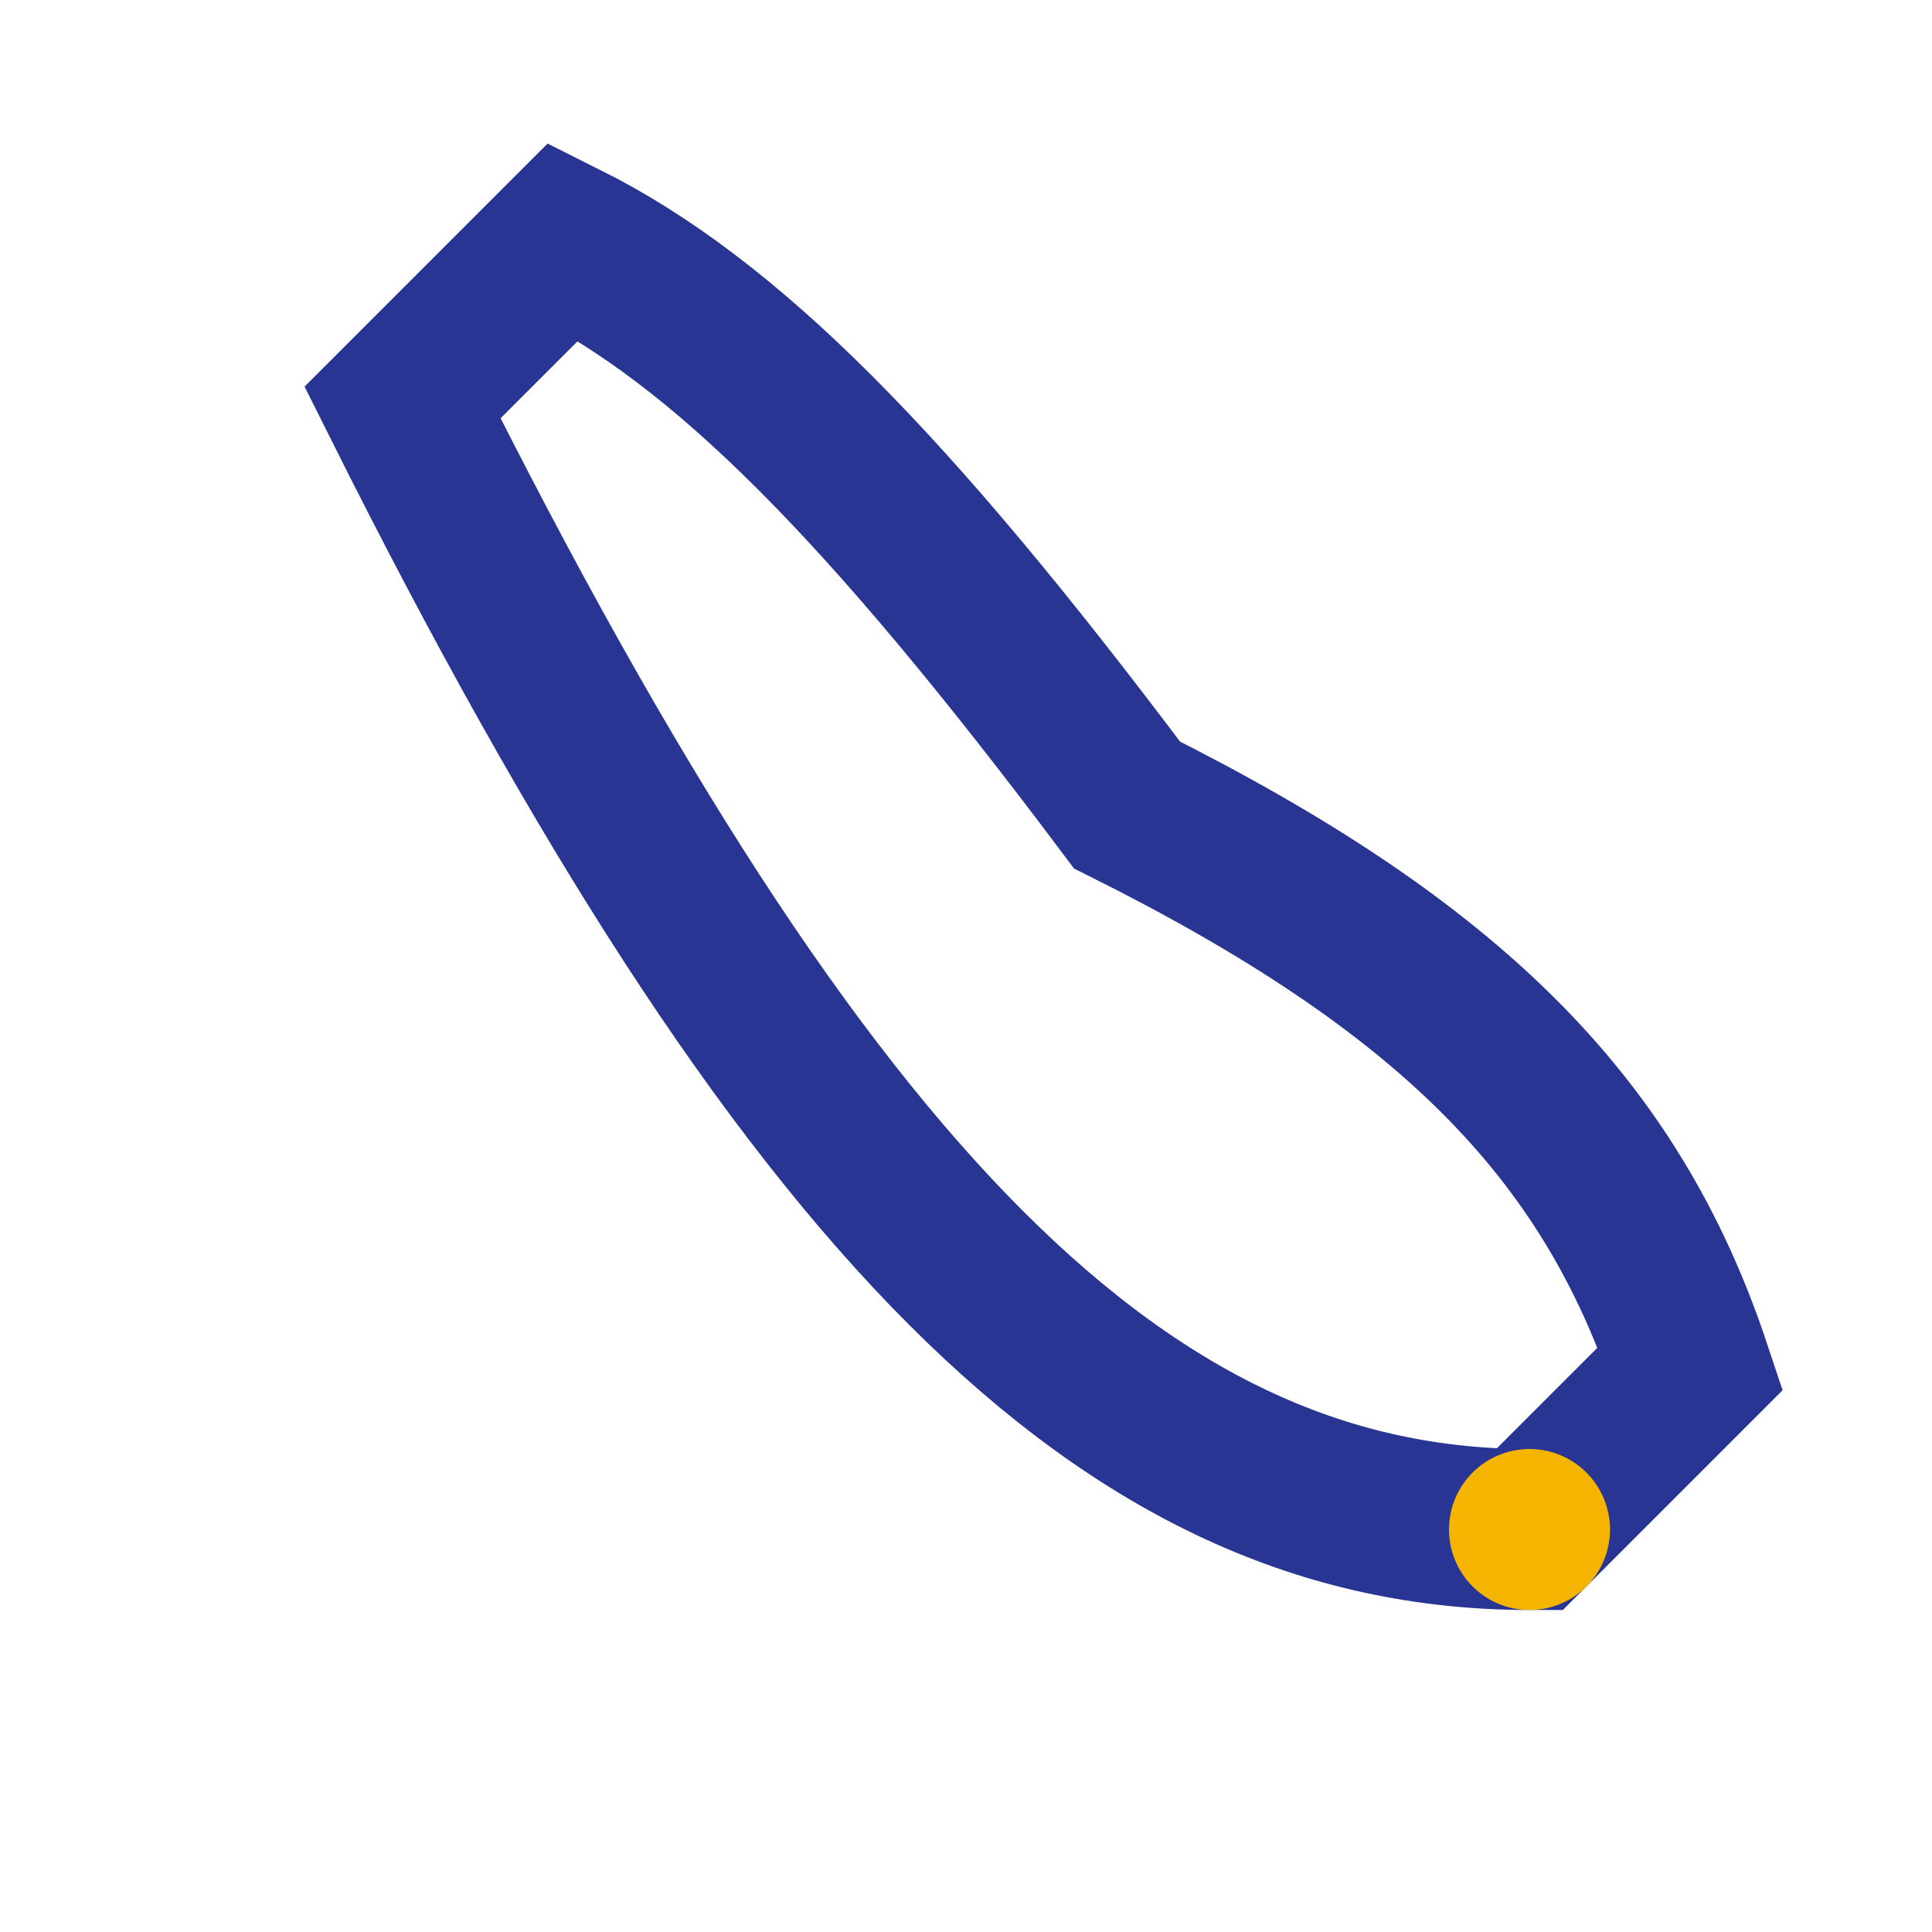
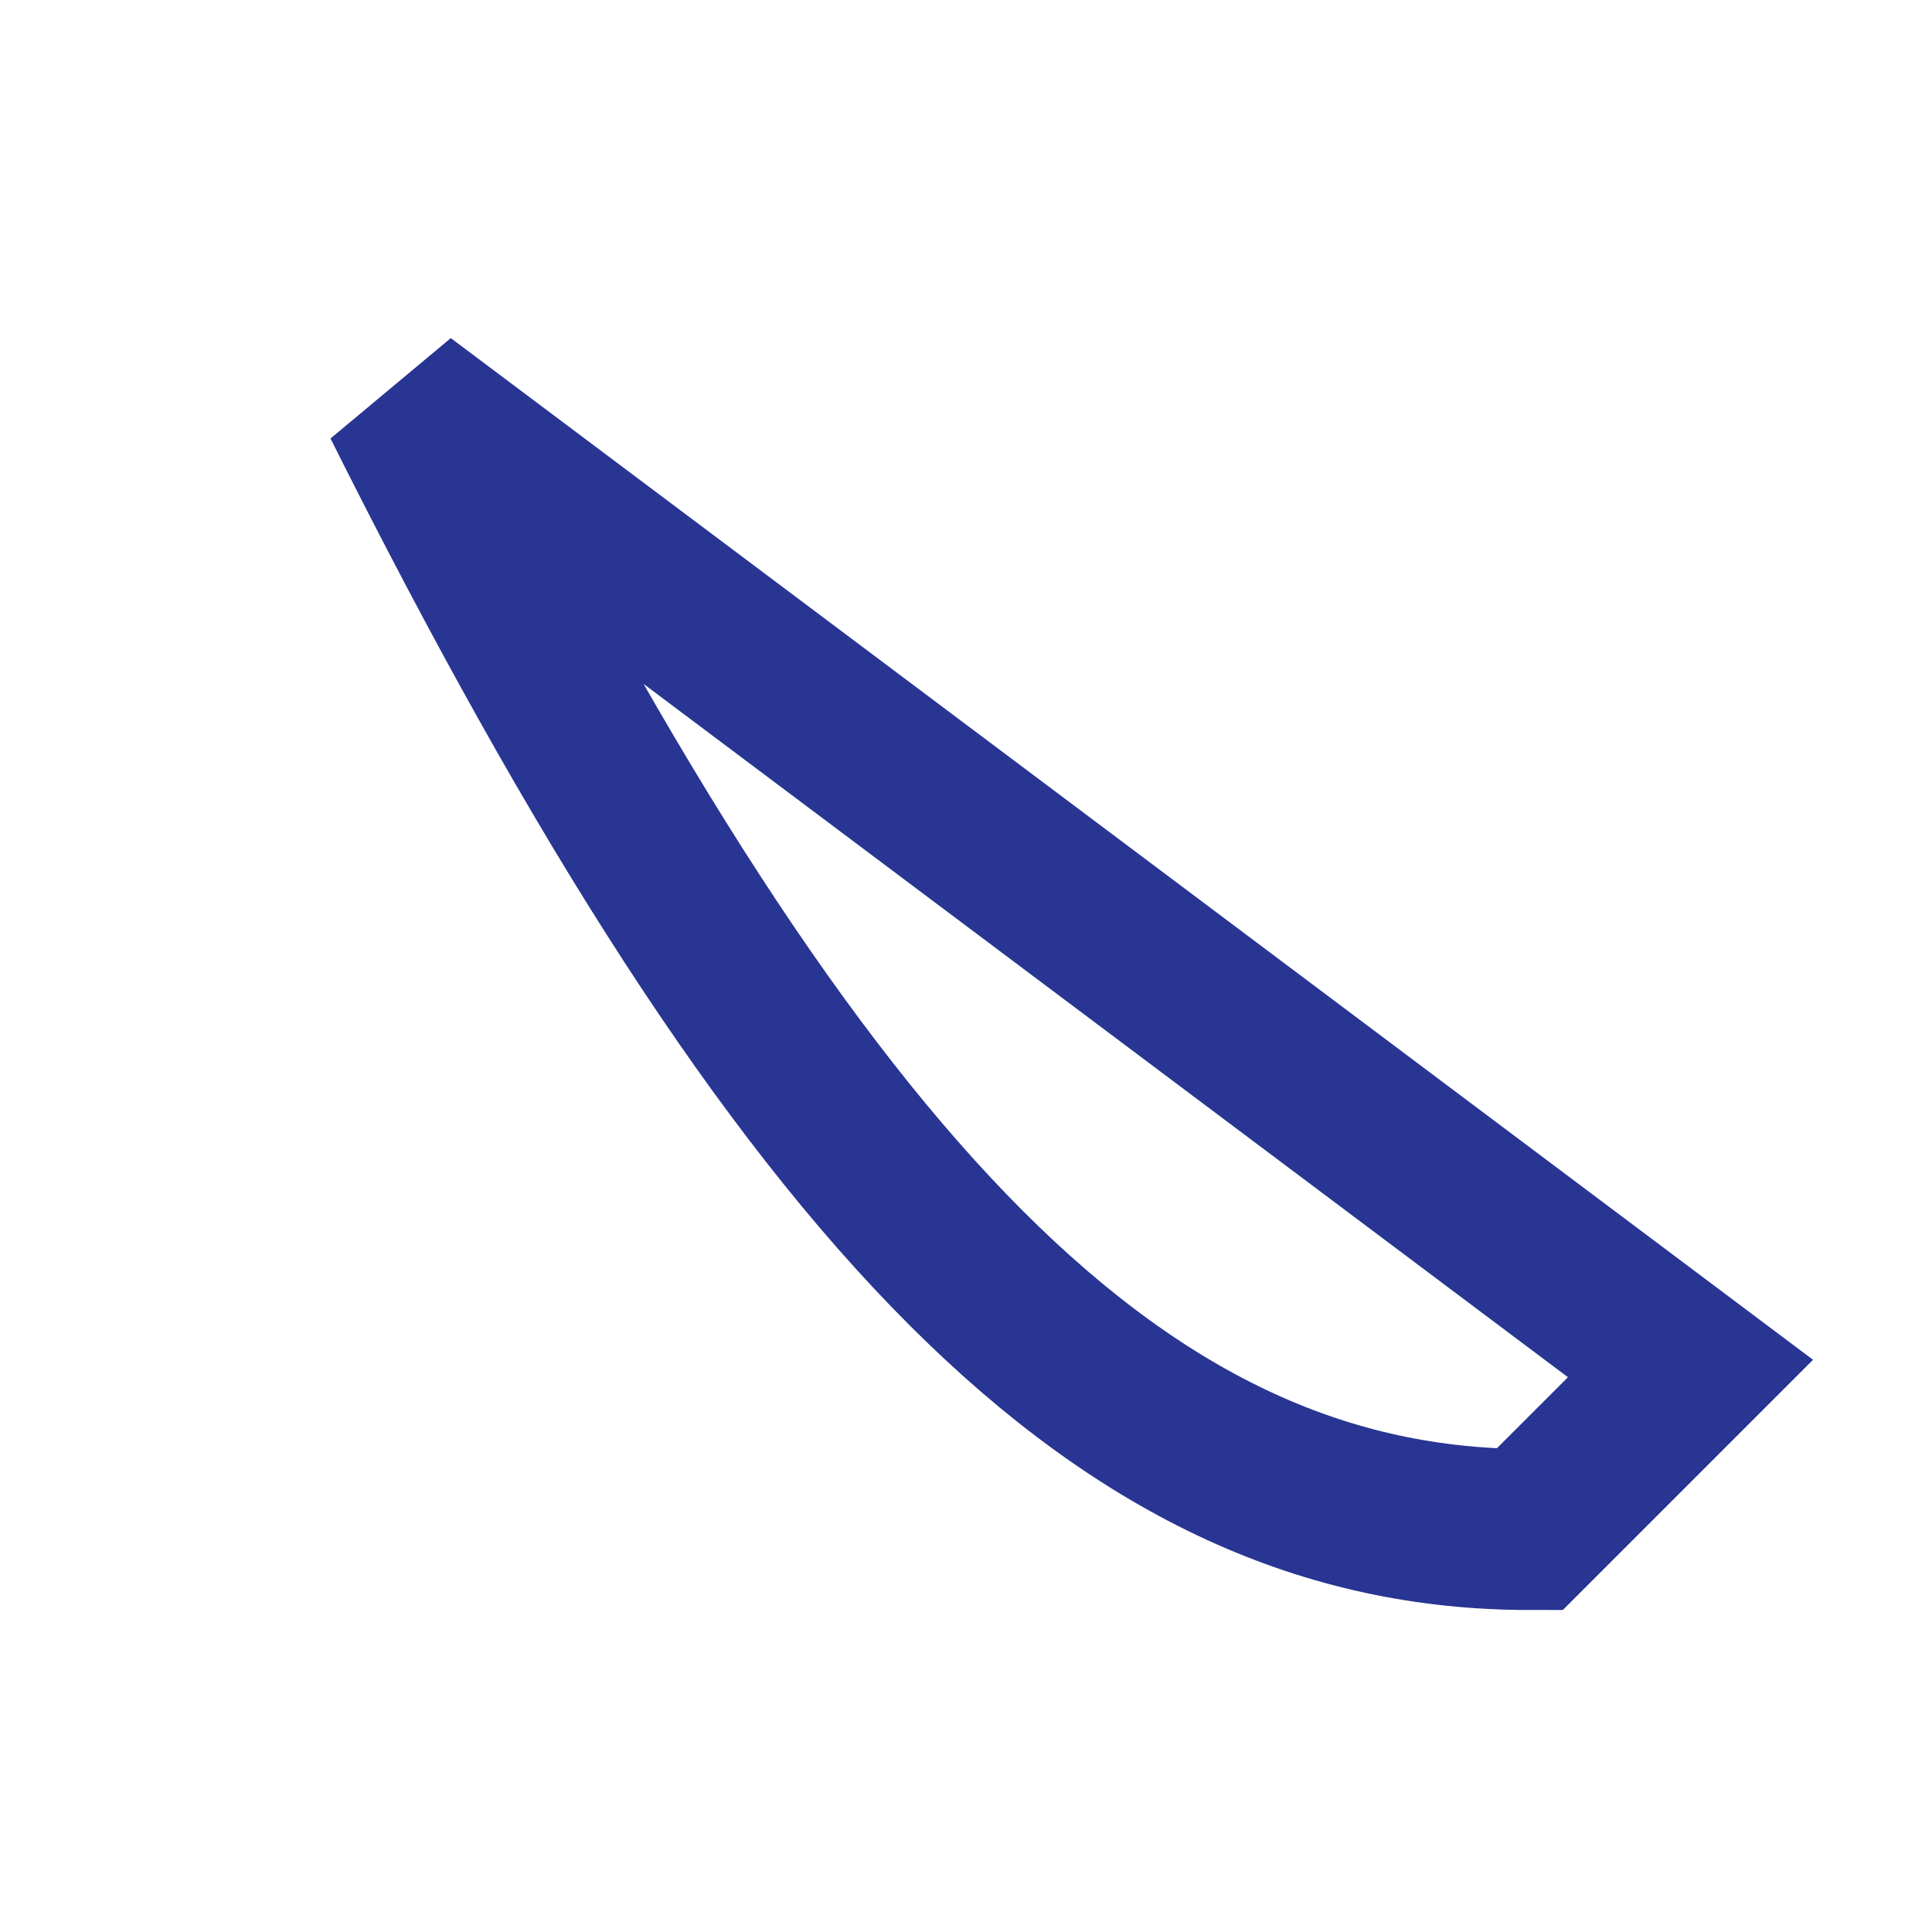
<svg xmlns="http://www.w3.org/2000/svg" viewBox="0 0 24 24" width="32" height="32">
-   <path fill="none" stroke="#283593" stroke-width="2" d="M5 5c5 10 9 14 14 14l2-2c-1-3-3-5-7-7-3-4-5-6-7-7z" />
-   <circle cx="19" cy="19" r="1" fill="#F4B400" />
+   <path fill="none" stroke="#283593" stroke-width="2" d="M5 5c5 10 9 14 14 14l2-2z" />
</svg>